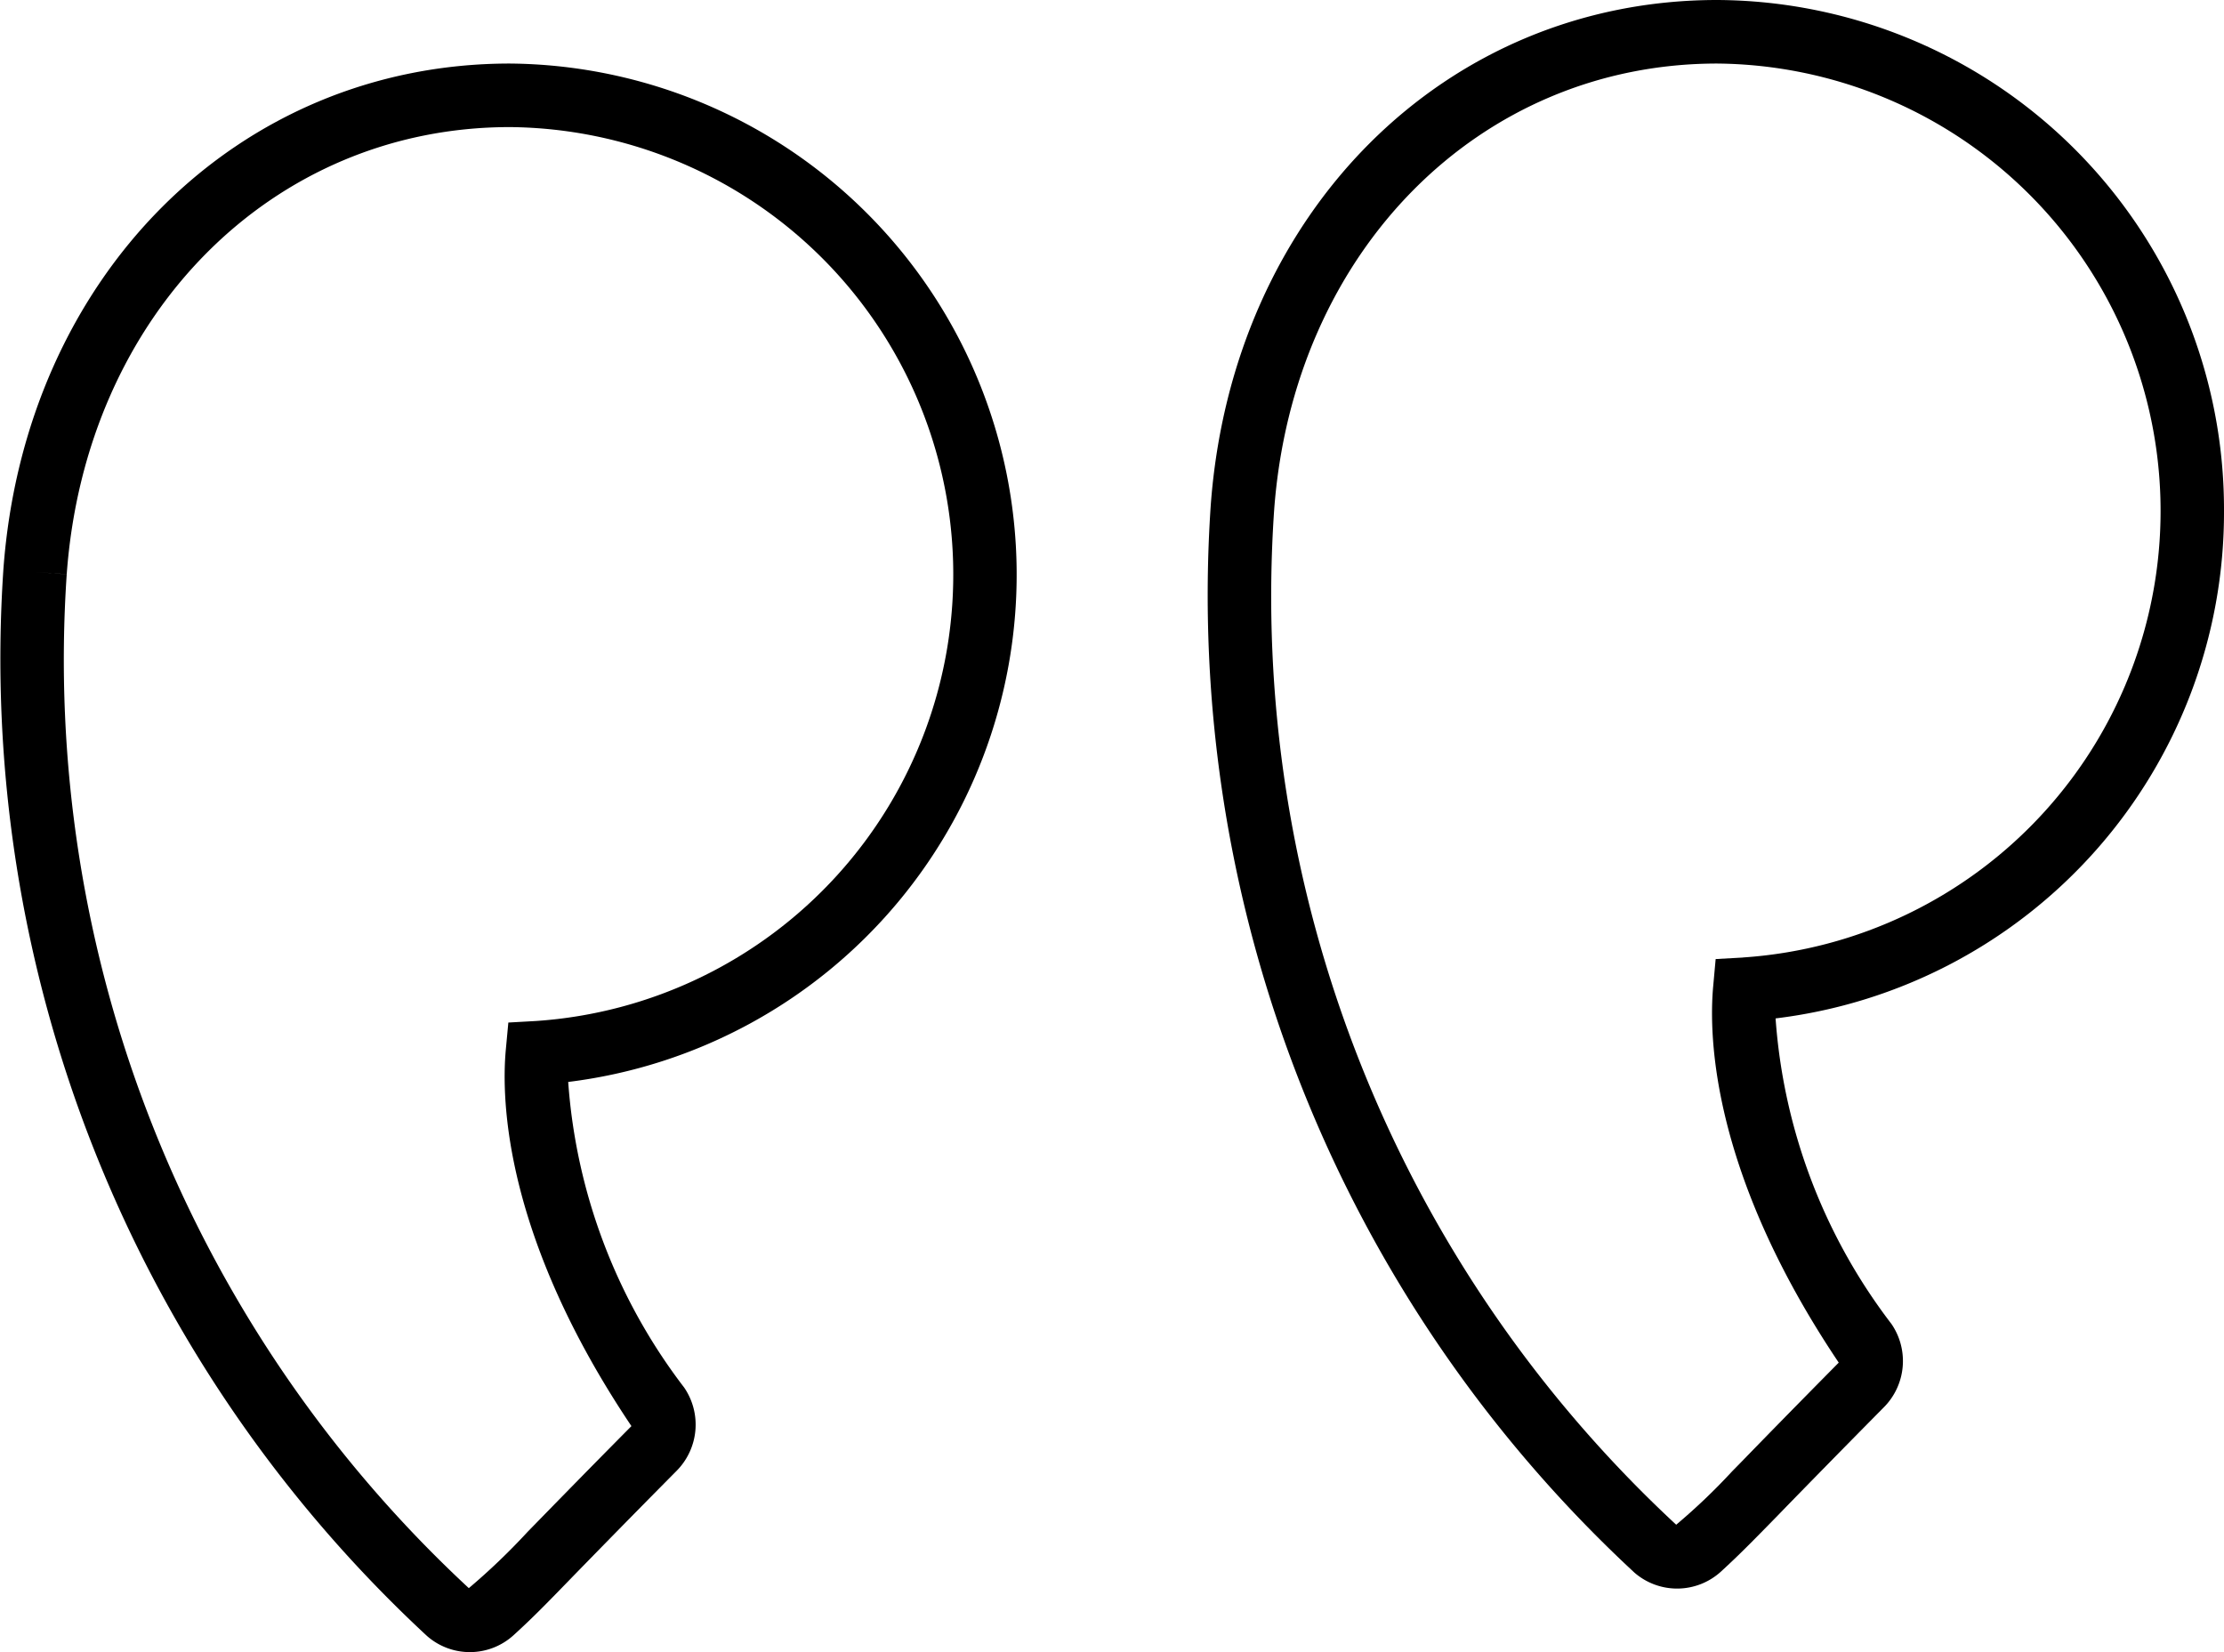
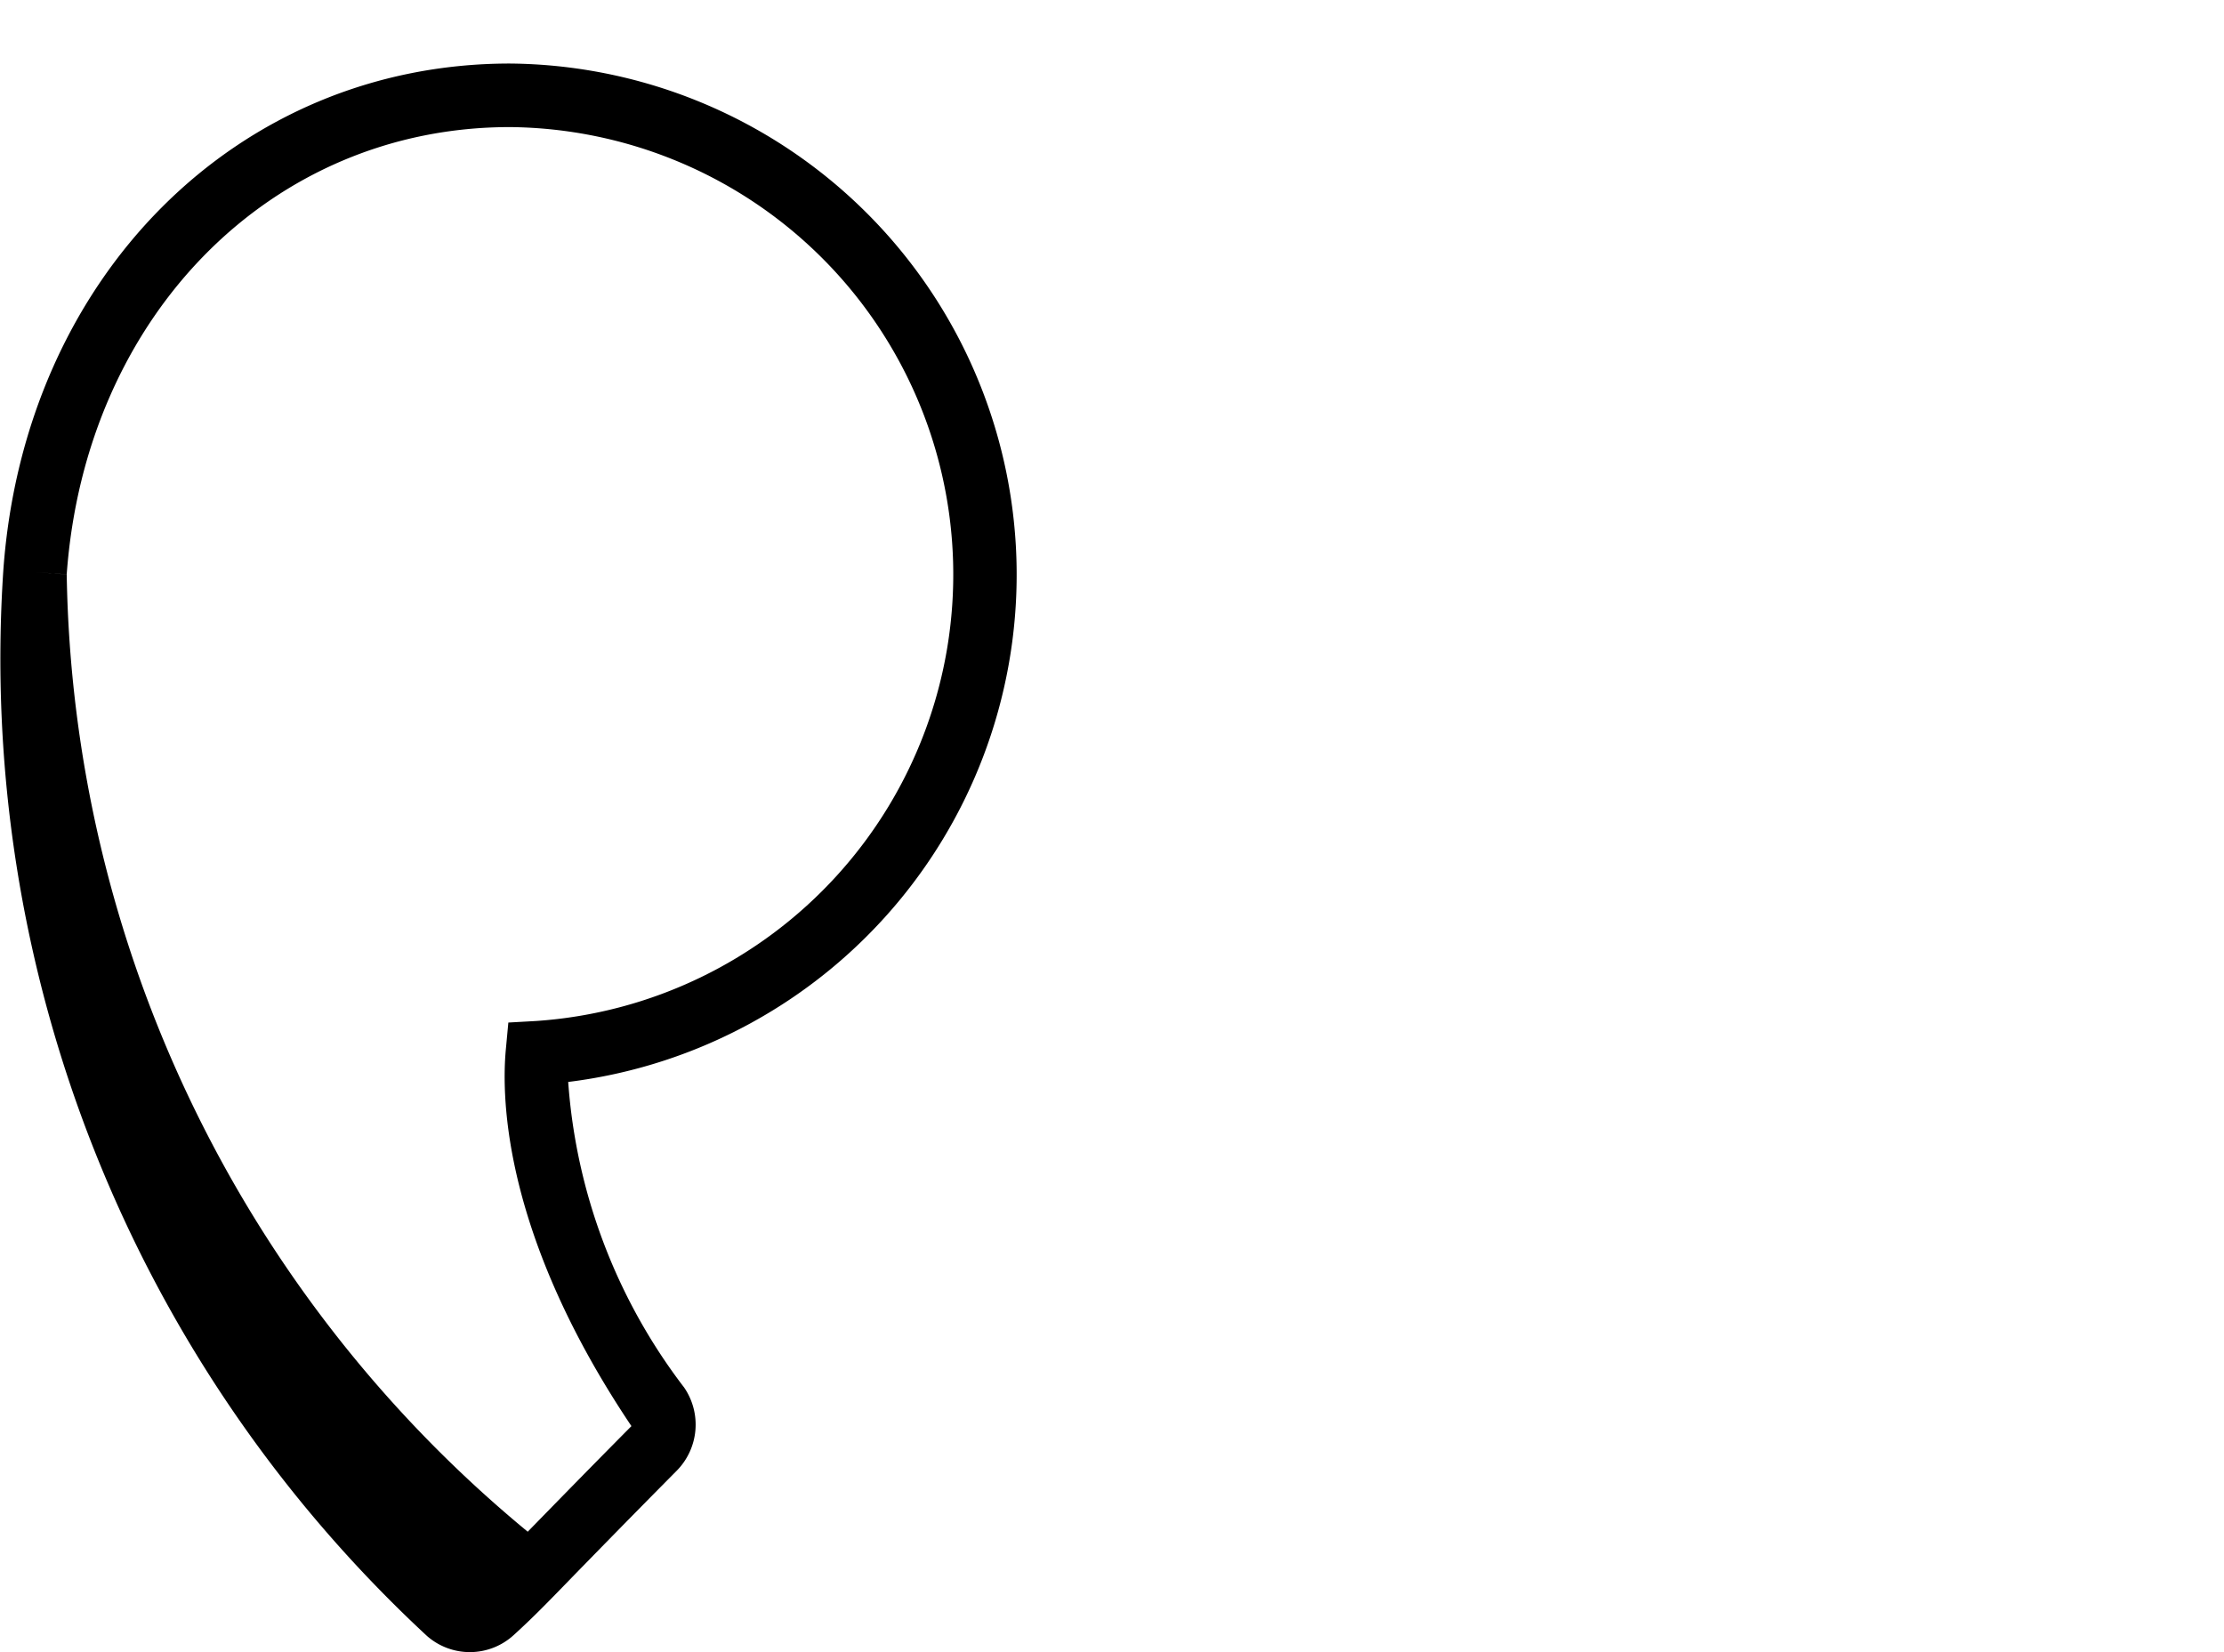
<svg xmlns="http://www.w3.org/2000/svg" id="a4fc3065-4b9a-4644-acc9-5ad252a0ea6c" data-name="Layer 1" width="35" height="26" viewBox="0 0 35 26">
-   <path d="M8.525,1.5C4.24,1.5.888,4.85.553,9.465a20.967,20.967,0,0,0,6.666,16.78,1.022,1.022,0,0,0,1.366-.014c.298-.271.503-.481.981-.974.338-.346.816-.837,1.581-1.609a1.033,1.033,0,0,0,.12-1.312,8.95,8.95,0,0,1-1.825-4.809A8.044,8.044,0,0,0,8.525,1.5ZM8.93,16.568l-.43.024-.04.429c-.072.789-.024,2.941,1.977,5.922-.769.776-1.249,1.27-1.632,1.662a10.318,10.318,0,0,1-.927.888A19.928,19.928,0,0,1,1.55,9.538L1.052,9.501l.498.036C1.846,5.46,4.779,2.5,8.525,2.5A7.042,7.042,0,0,1,8.93,16.568Z" transform="translate(-0.5 -0.5)" />
-   <path d="M35.5,8.54A8.016,8.016,0,0,0,27.525.5C23.24.5,19.887,3.85,19.553,8.465a20.969,20.969,0,0,0,6.669,16.784,1.024,1.024,0,0,0,1.363-.018c.286-.262.486-.466.89-.879l.155-.16c.334-.342.8-.82,1.516-1.544a1.033,1.033,0,0,0,.121-1.312,8.951,8.951,0,0,1-1.824-4.809A8.022,8.022,0,0,0,35.5,8.54Zm-7.57,7.029-.43.024-.039.43c-.072.79-.023,2.945,1.976,5.921-.721.729-1.188,1.208-1.522,1.552l-.155.158a9.679,9.679,0,0,1-.881.841A19.926,19.926,0,0,1,20.551,8.538C20.846,4.46,23.779,1.5,27.525,1.5A7.042,7.042,0,0,1,27.93,15.568Z" transform="translate(-0.5 -0.5)" />
+   <path d="M8.525,1.5C4.24,1.5.888,4.85.553,9.465a20.967,20.967,0,0,0,6.666,16.78,1.022,1.022,0,0,0,1.366-.014c.298-.271.503-.481.981-.974.338-.346.816-.837,1.581-1.609a1.033,1.033,0,0,0,.12-1.312,8.95,8.95,0,0,1-1.825-4.809A8.044,8.044,0,0,0,8.525,1.5ZM8.93,16.568l-.43.024-.04.429c-.072.789-.024,2.941,1.977,5.922-.769.776-1.249,1.27-1.632,1.662A19.928,19.928,0,0,1,1.55,9.538L1.052,9.501l.498.036C1.846,5.46,4.779,2.5,8.525,2.5A7.042,7.042,0,0,1,8.93,16.568Z" transform="translate(-0.5 -0.5)" />
</svg>